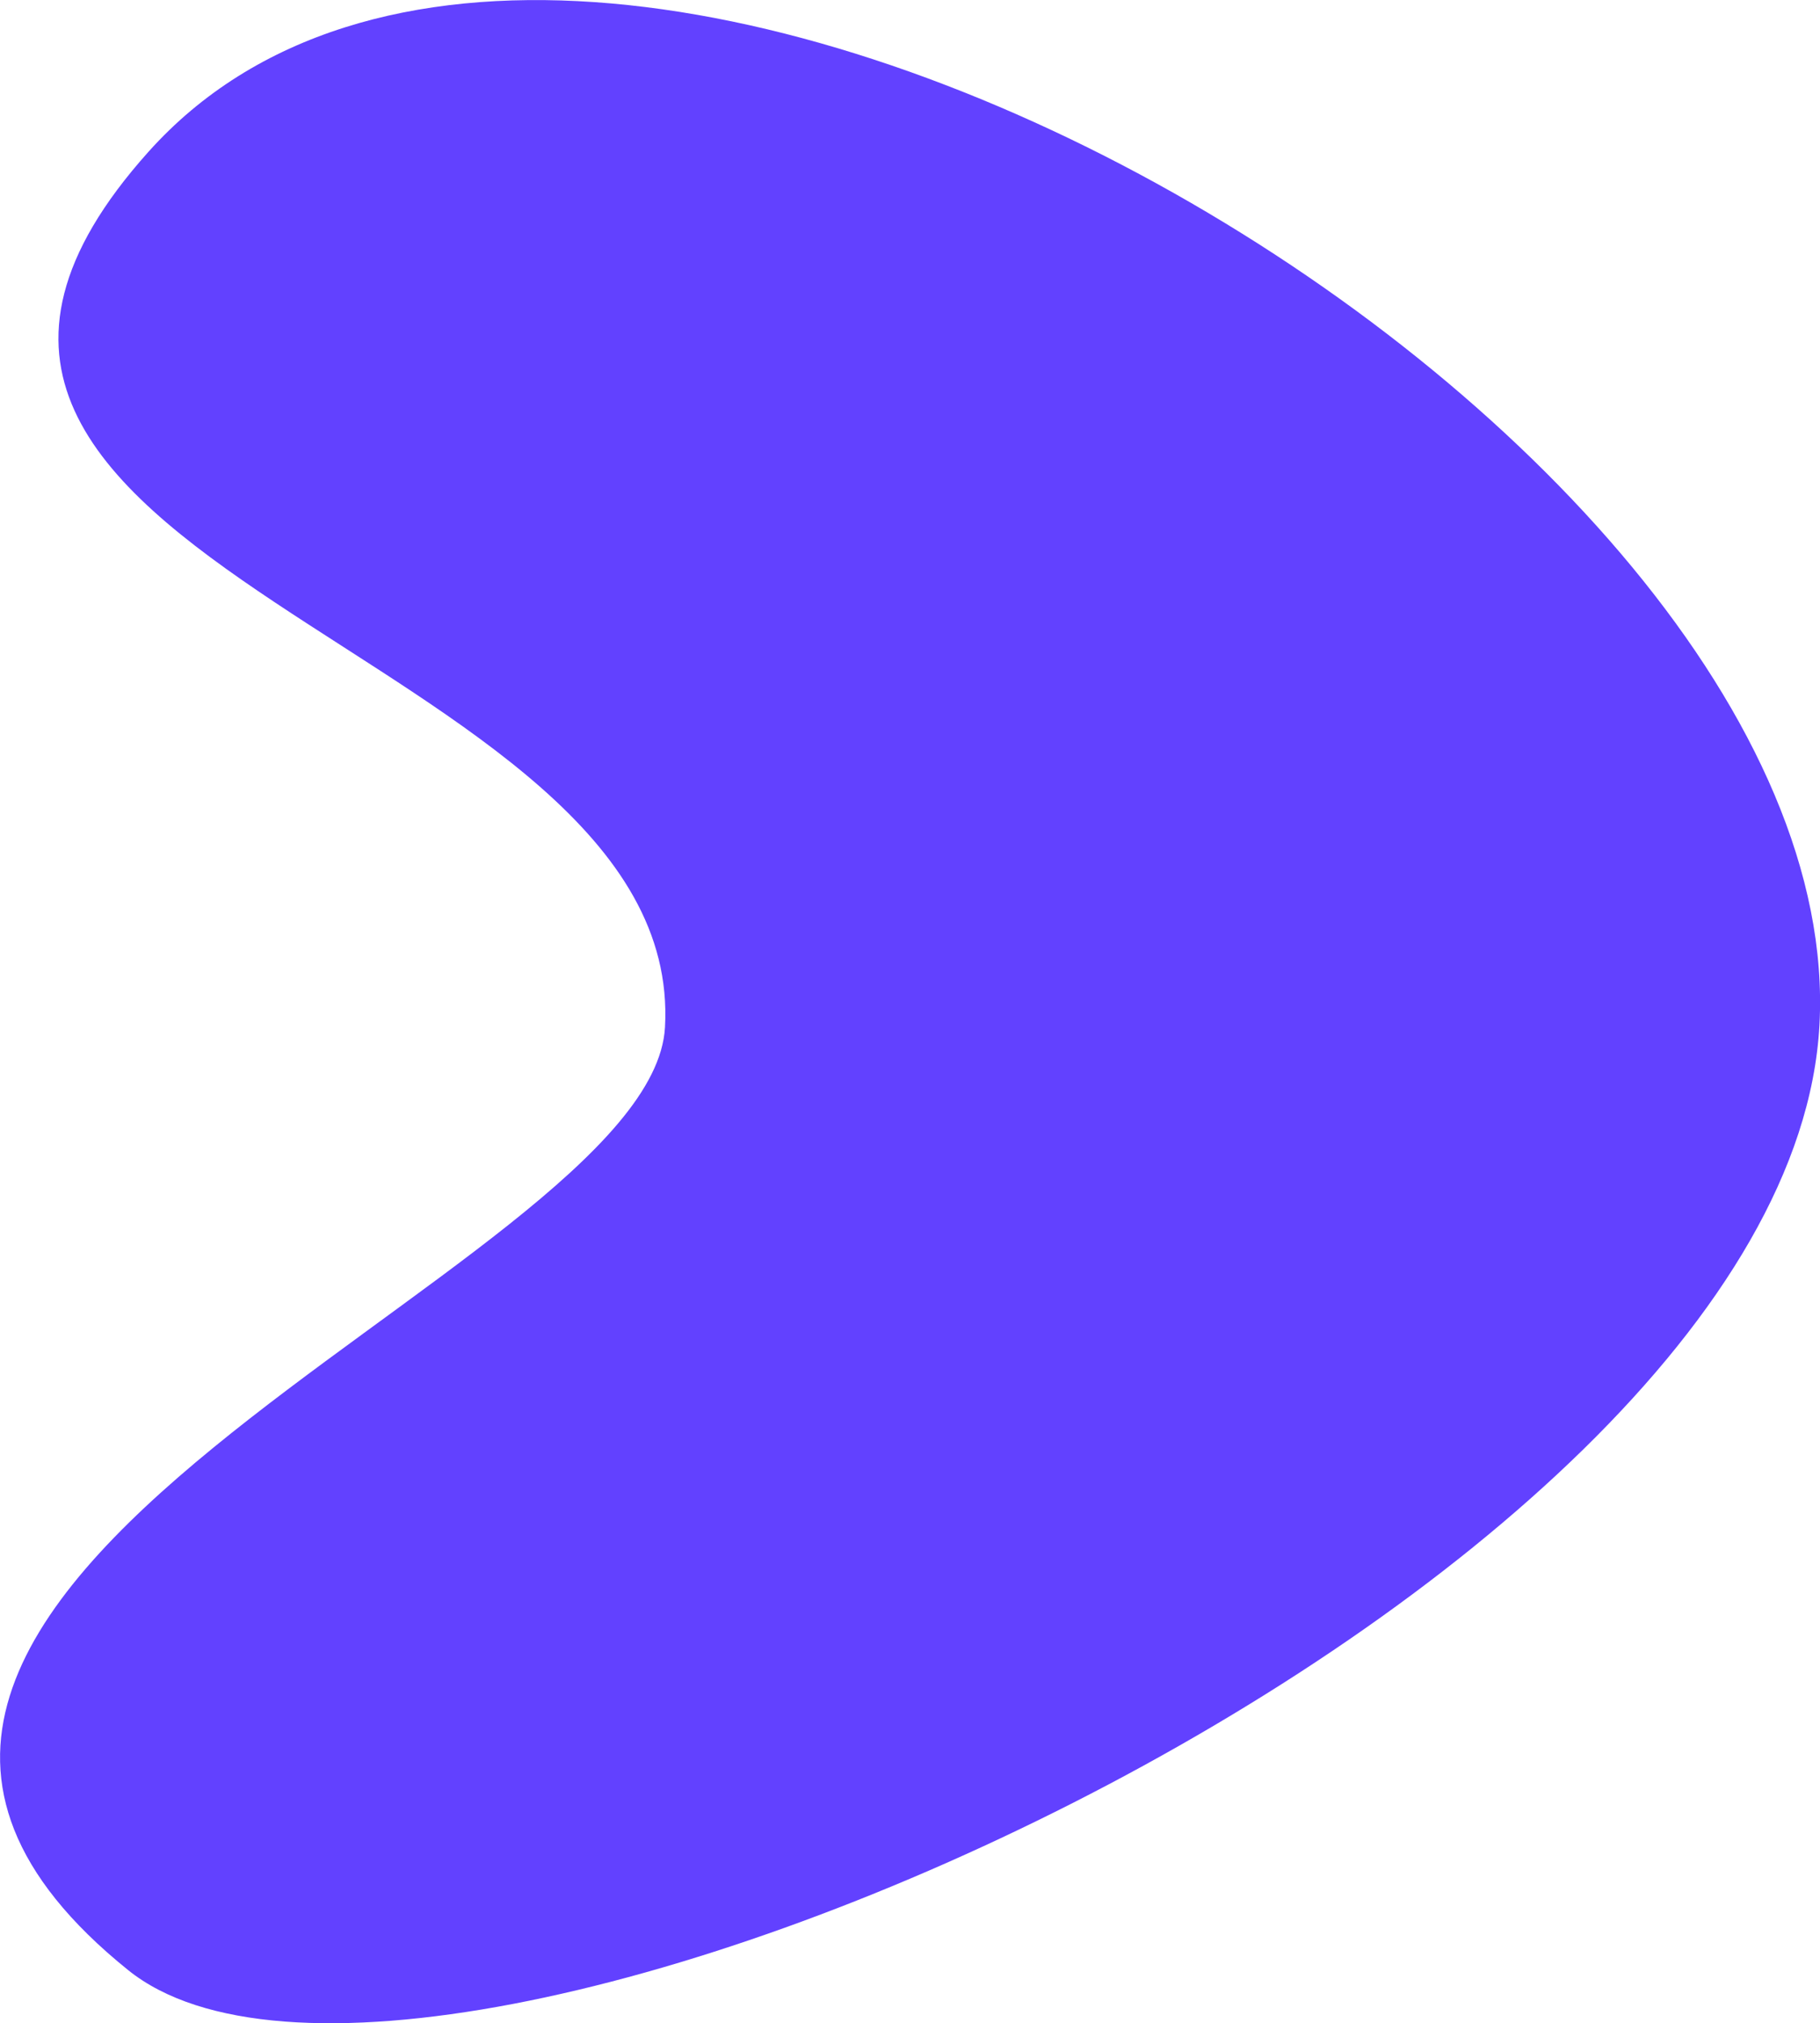
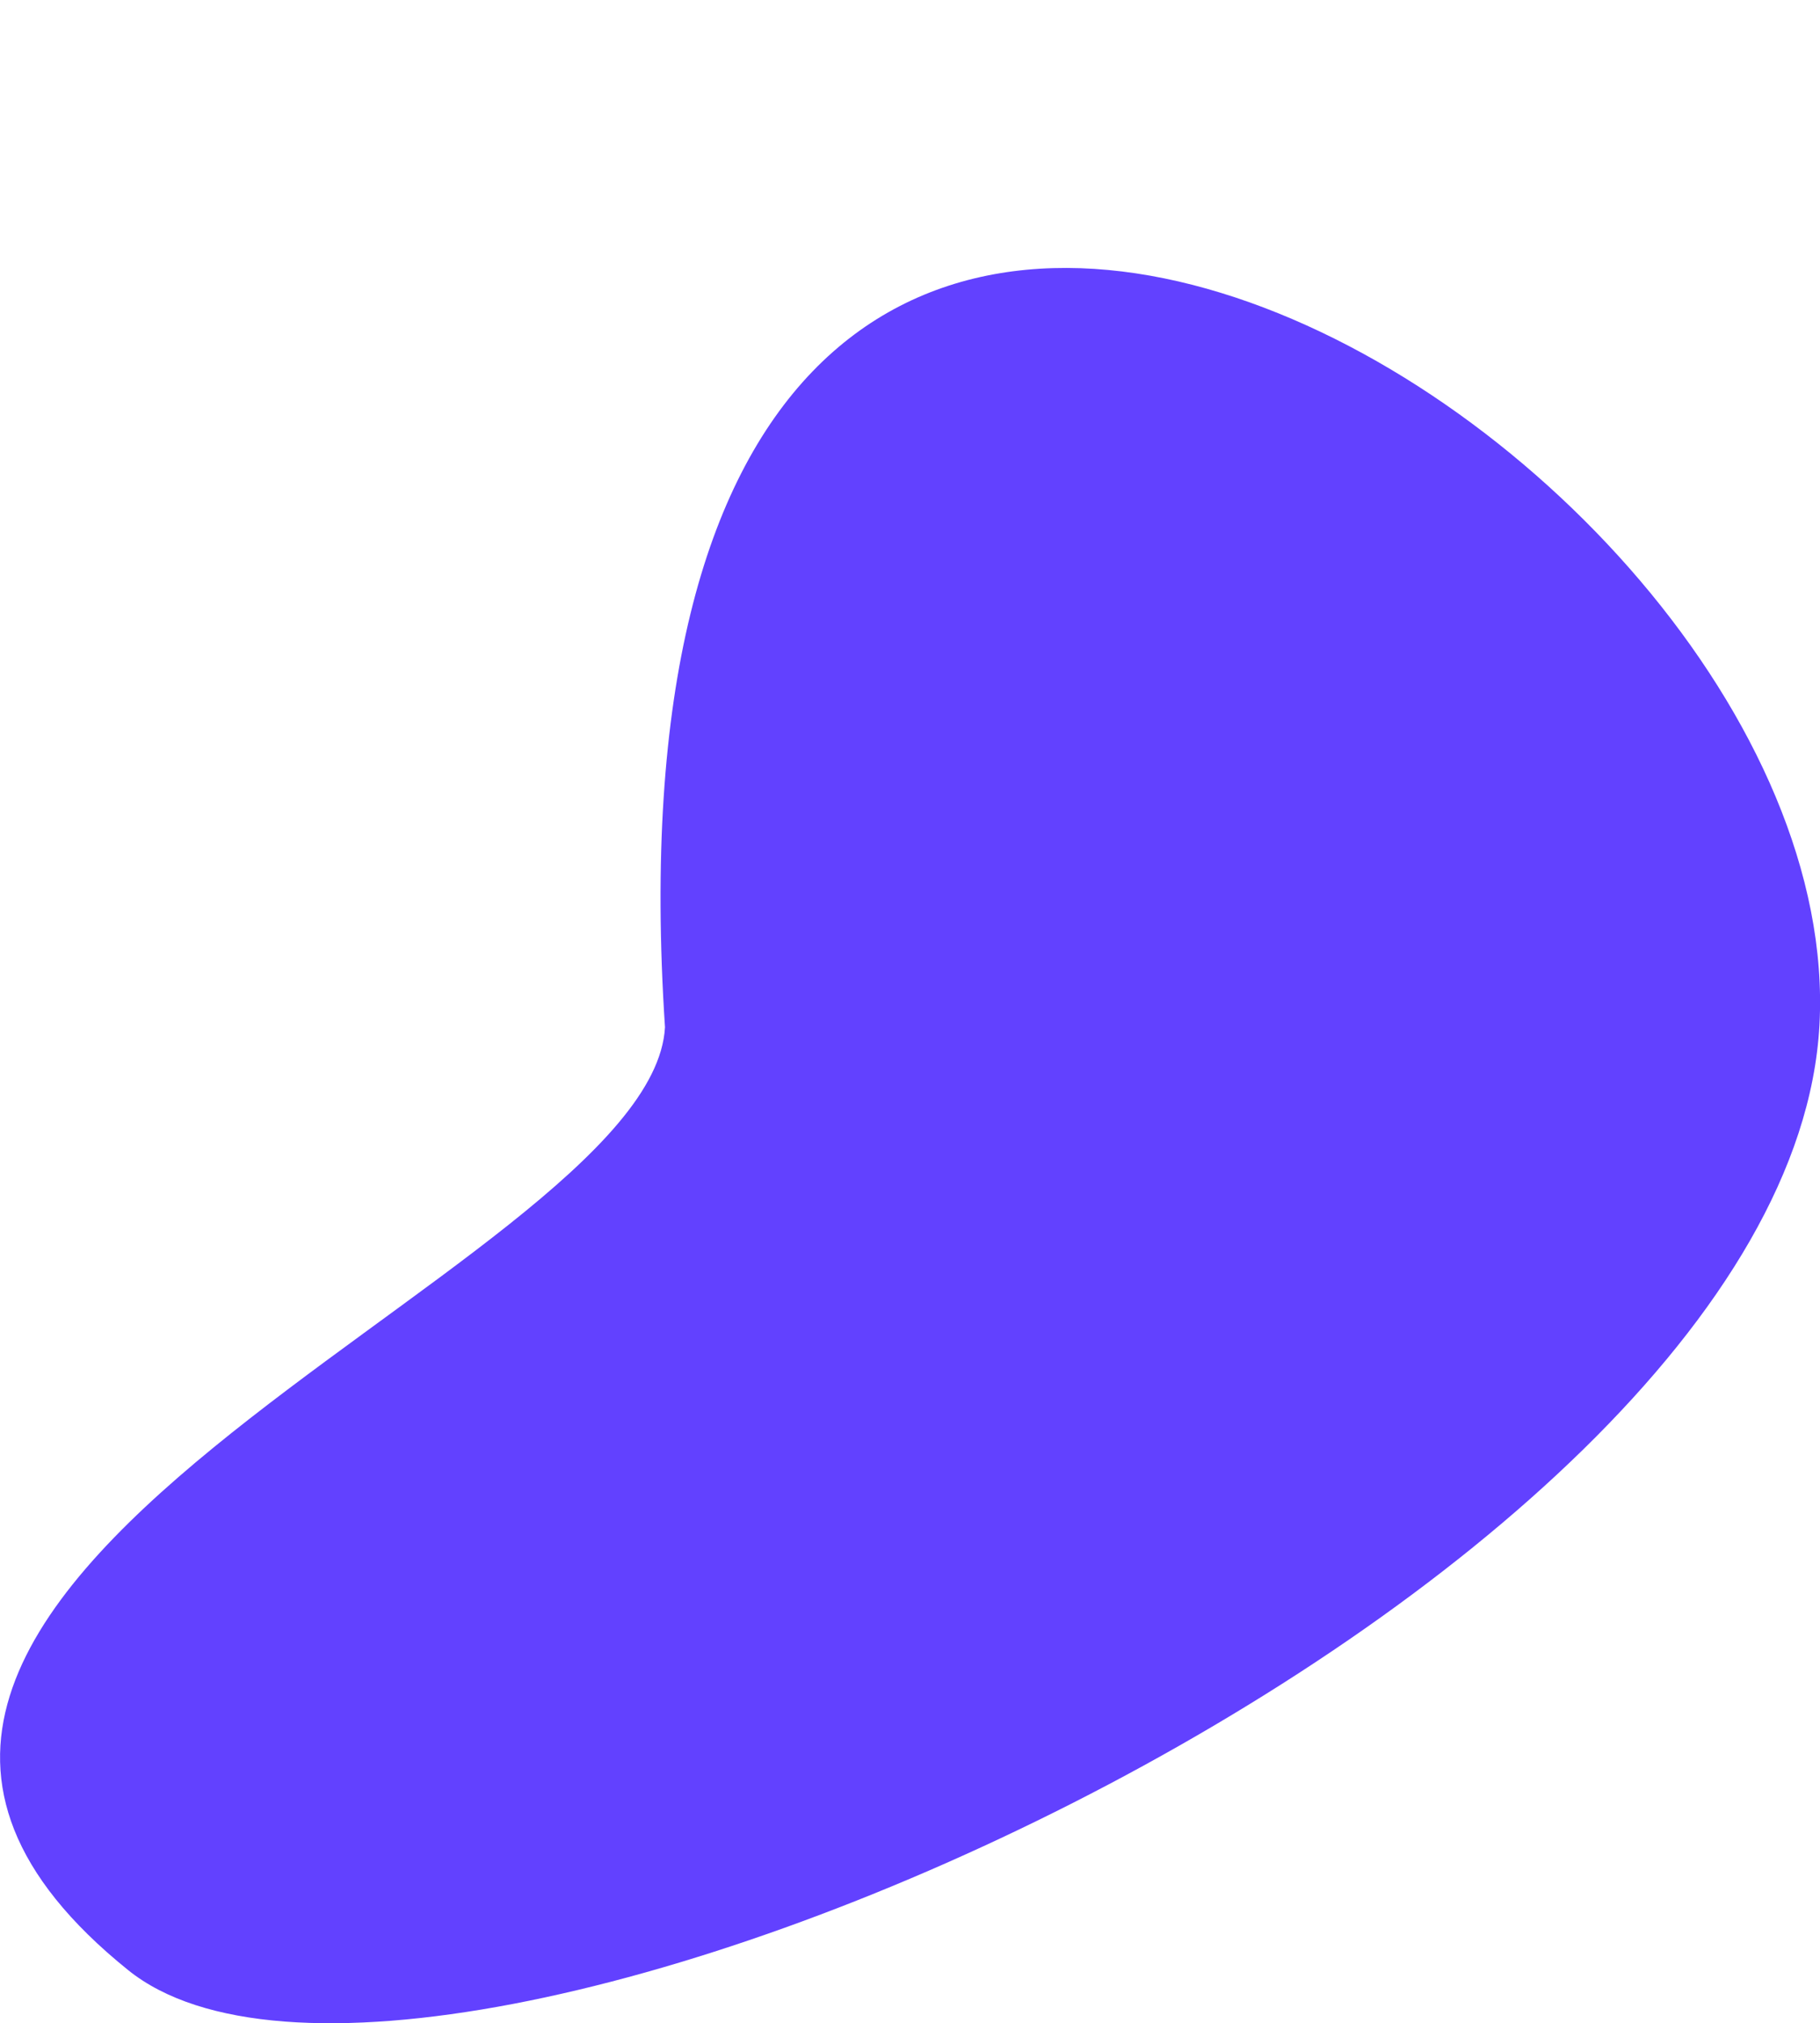
<svg xmlns="http://www.w3.org/2000/svg" viewBox="0 0 767.23 852.65">
  <g id="Lager_2" data-name="Lager 2">
    <g id="Lager_1-2" data-name="Lager 1">
-       <path d="M767,432C753.77,674.63,178.69,930.73,54,830.24-146.2,669,274.56,536.87,280.33,432.91c9-161.51-375.34-193.19-217.69-369C242.82-137.11,780.82,178,767,432Z" style="fill:#6241ff" />
+       <path d="M767,432C753.77,674.63,178.69,930.73,54,830.24-146.2,669,274.56,536.87,280.33,432.91C242.82-137.11,780.82,178,767,432Z" style="fill:#6241ff" />
    </g>
  </g>
</svg>